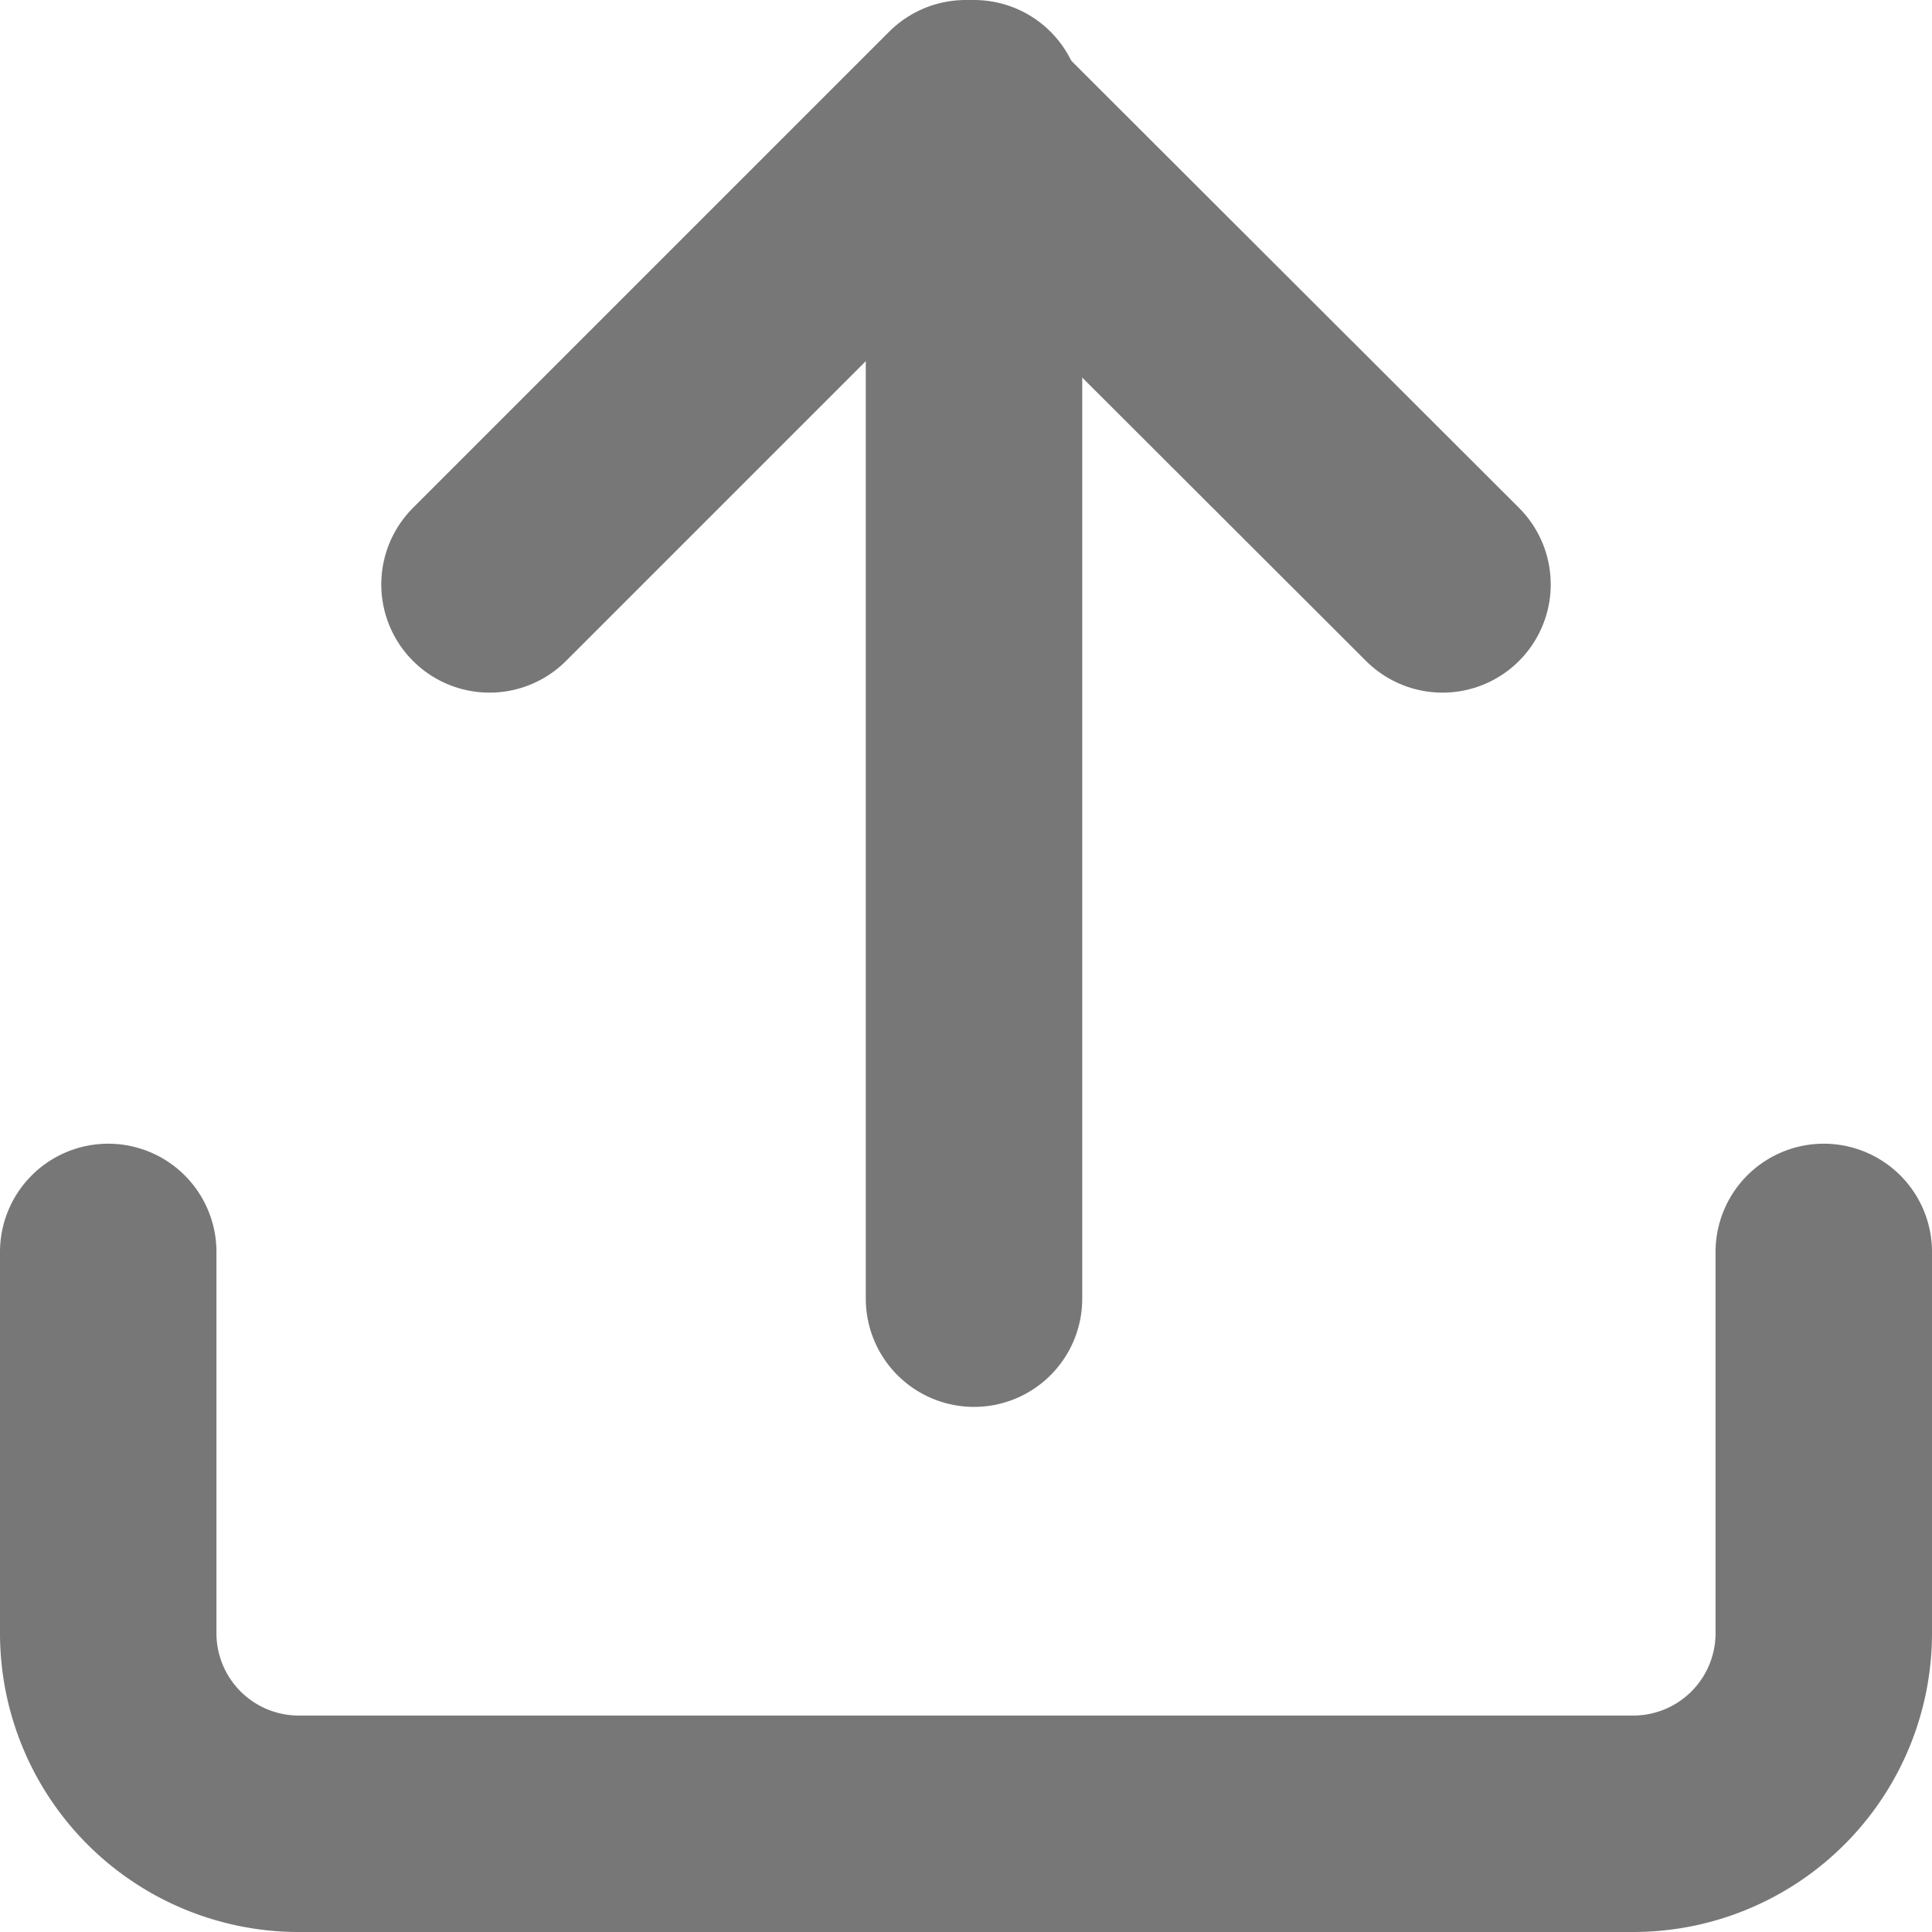
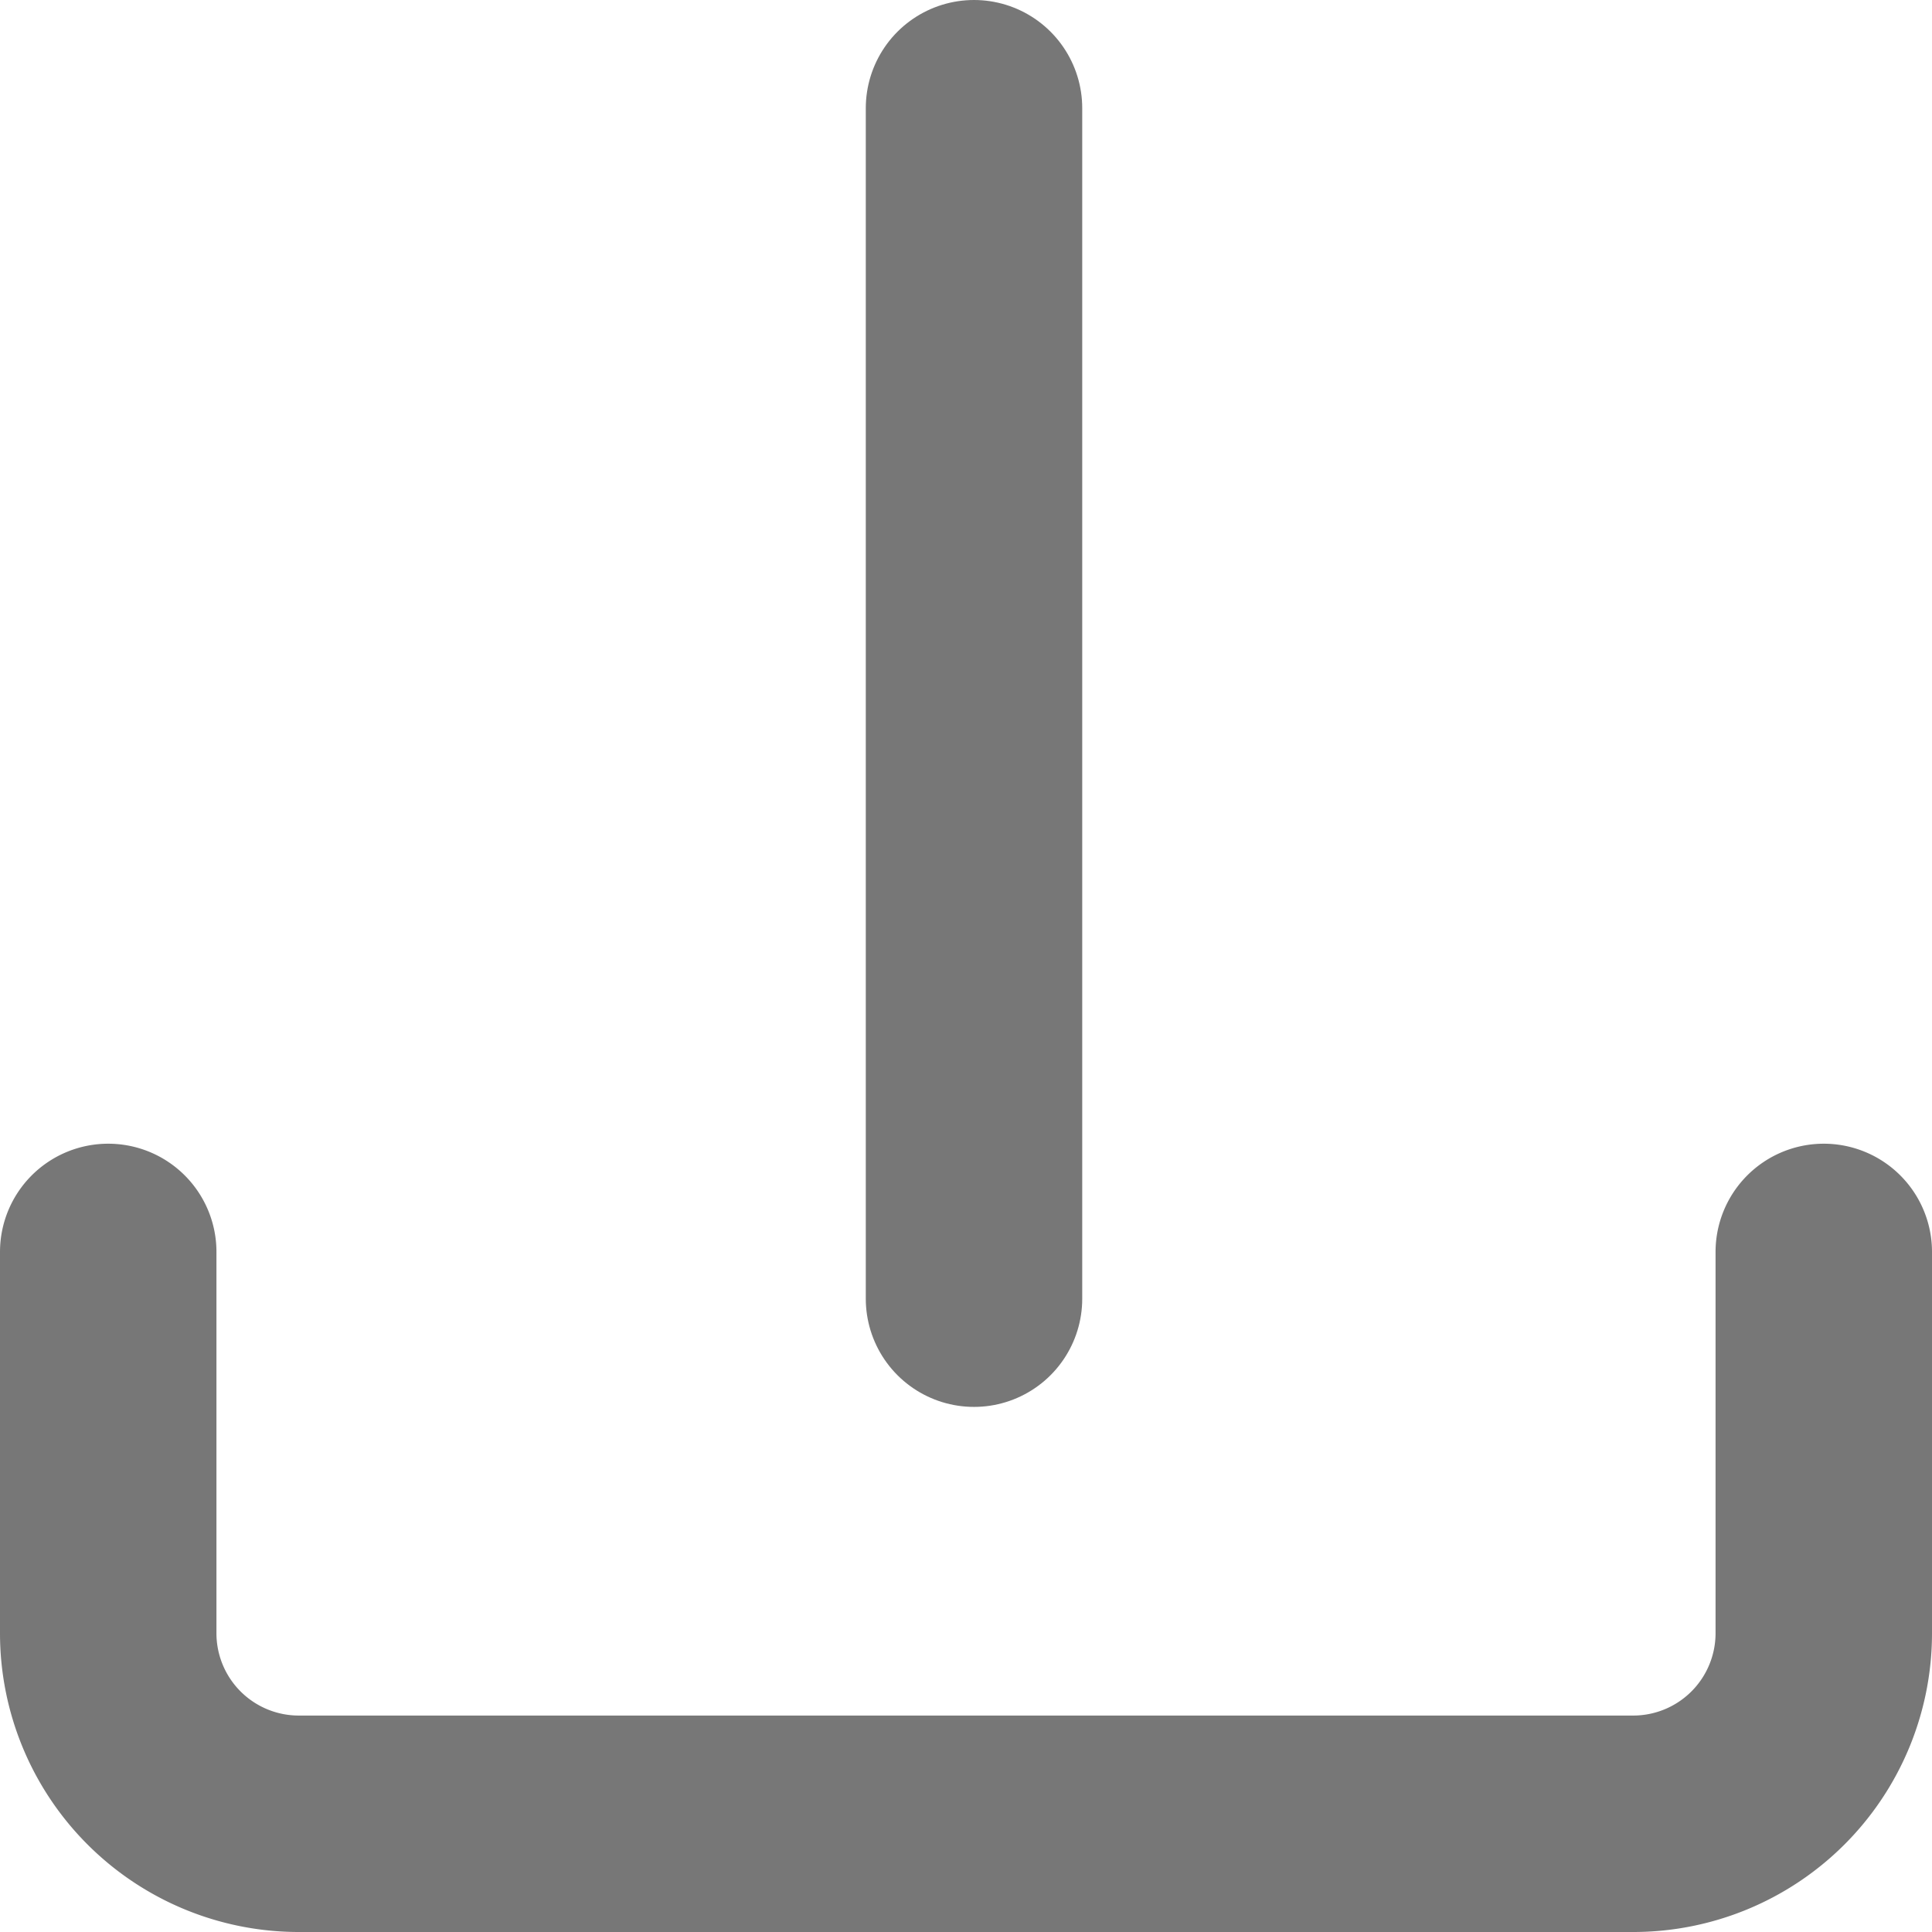
<svg xmlns="http://www.w3.org/2000/svg" width="17.852" height="17.852" viewBox="0 0 17.852 17.852">
  <g id="upload" transform="translate(-2 -2)">
    <path id="Path_113" data-name="Path 113" d="M18.852,15v3.523a1.761,1.761,0,0,1-1.761,1.761H4.761A1.761,1.761,0,0,1,3,18.523V15" transform="translate(0 -1.432)" fill="none" stroke="#777" stroke-linecap="round" stroke-linejoin="round" stroke-width="2" />
-     <path id="Path_114" data-name="Path 114" d="M15.806,7.4,11.4,3,7,7.4" transform="translate(-0.477)" fill="none" stroke="#777" stroke-linecap="round" stroke-linejoin="round" stroke-width="2" />
    <line id="Line_46" data-name="Line 46" y2="11" transform="translate(11 3)" fill="none" stroke="#777" stroke-linecap="round" stroke-linejoin="round" stroke-width="2" />
  </g>
</svg>